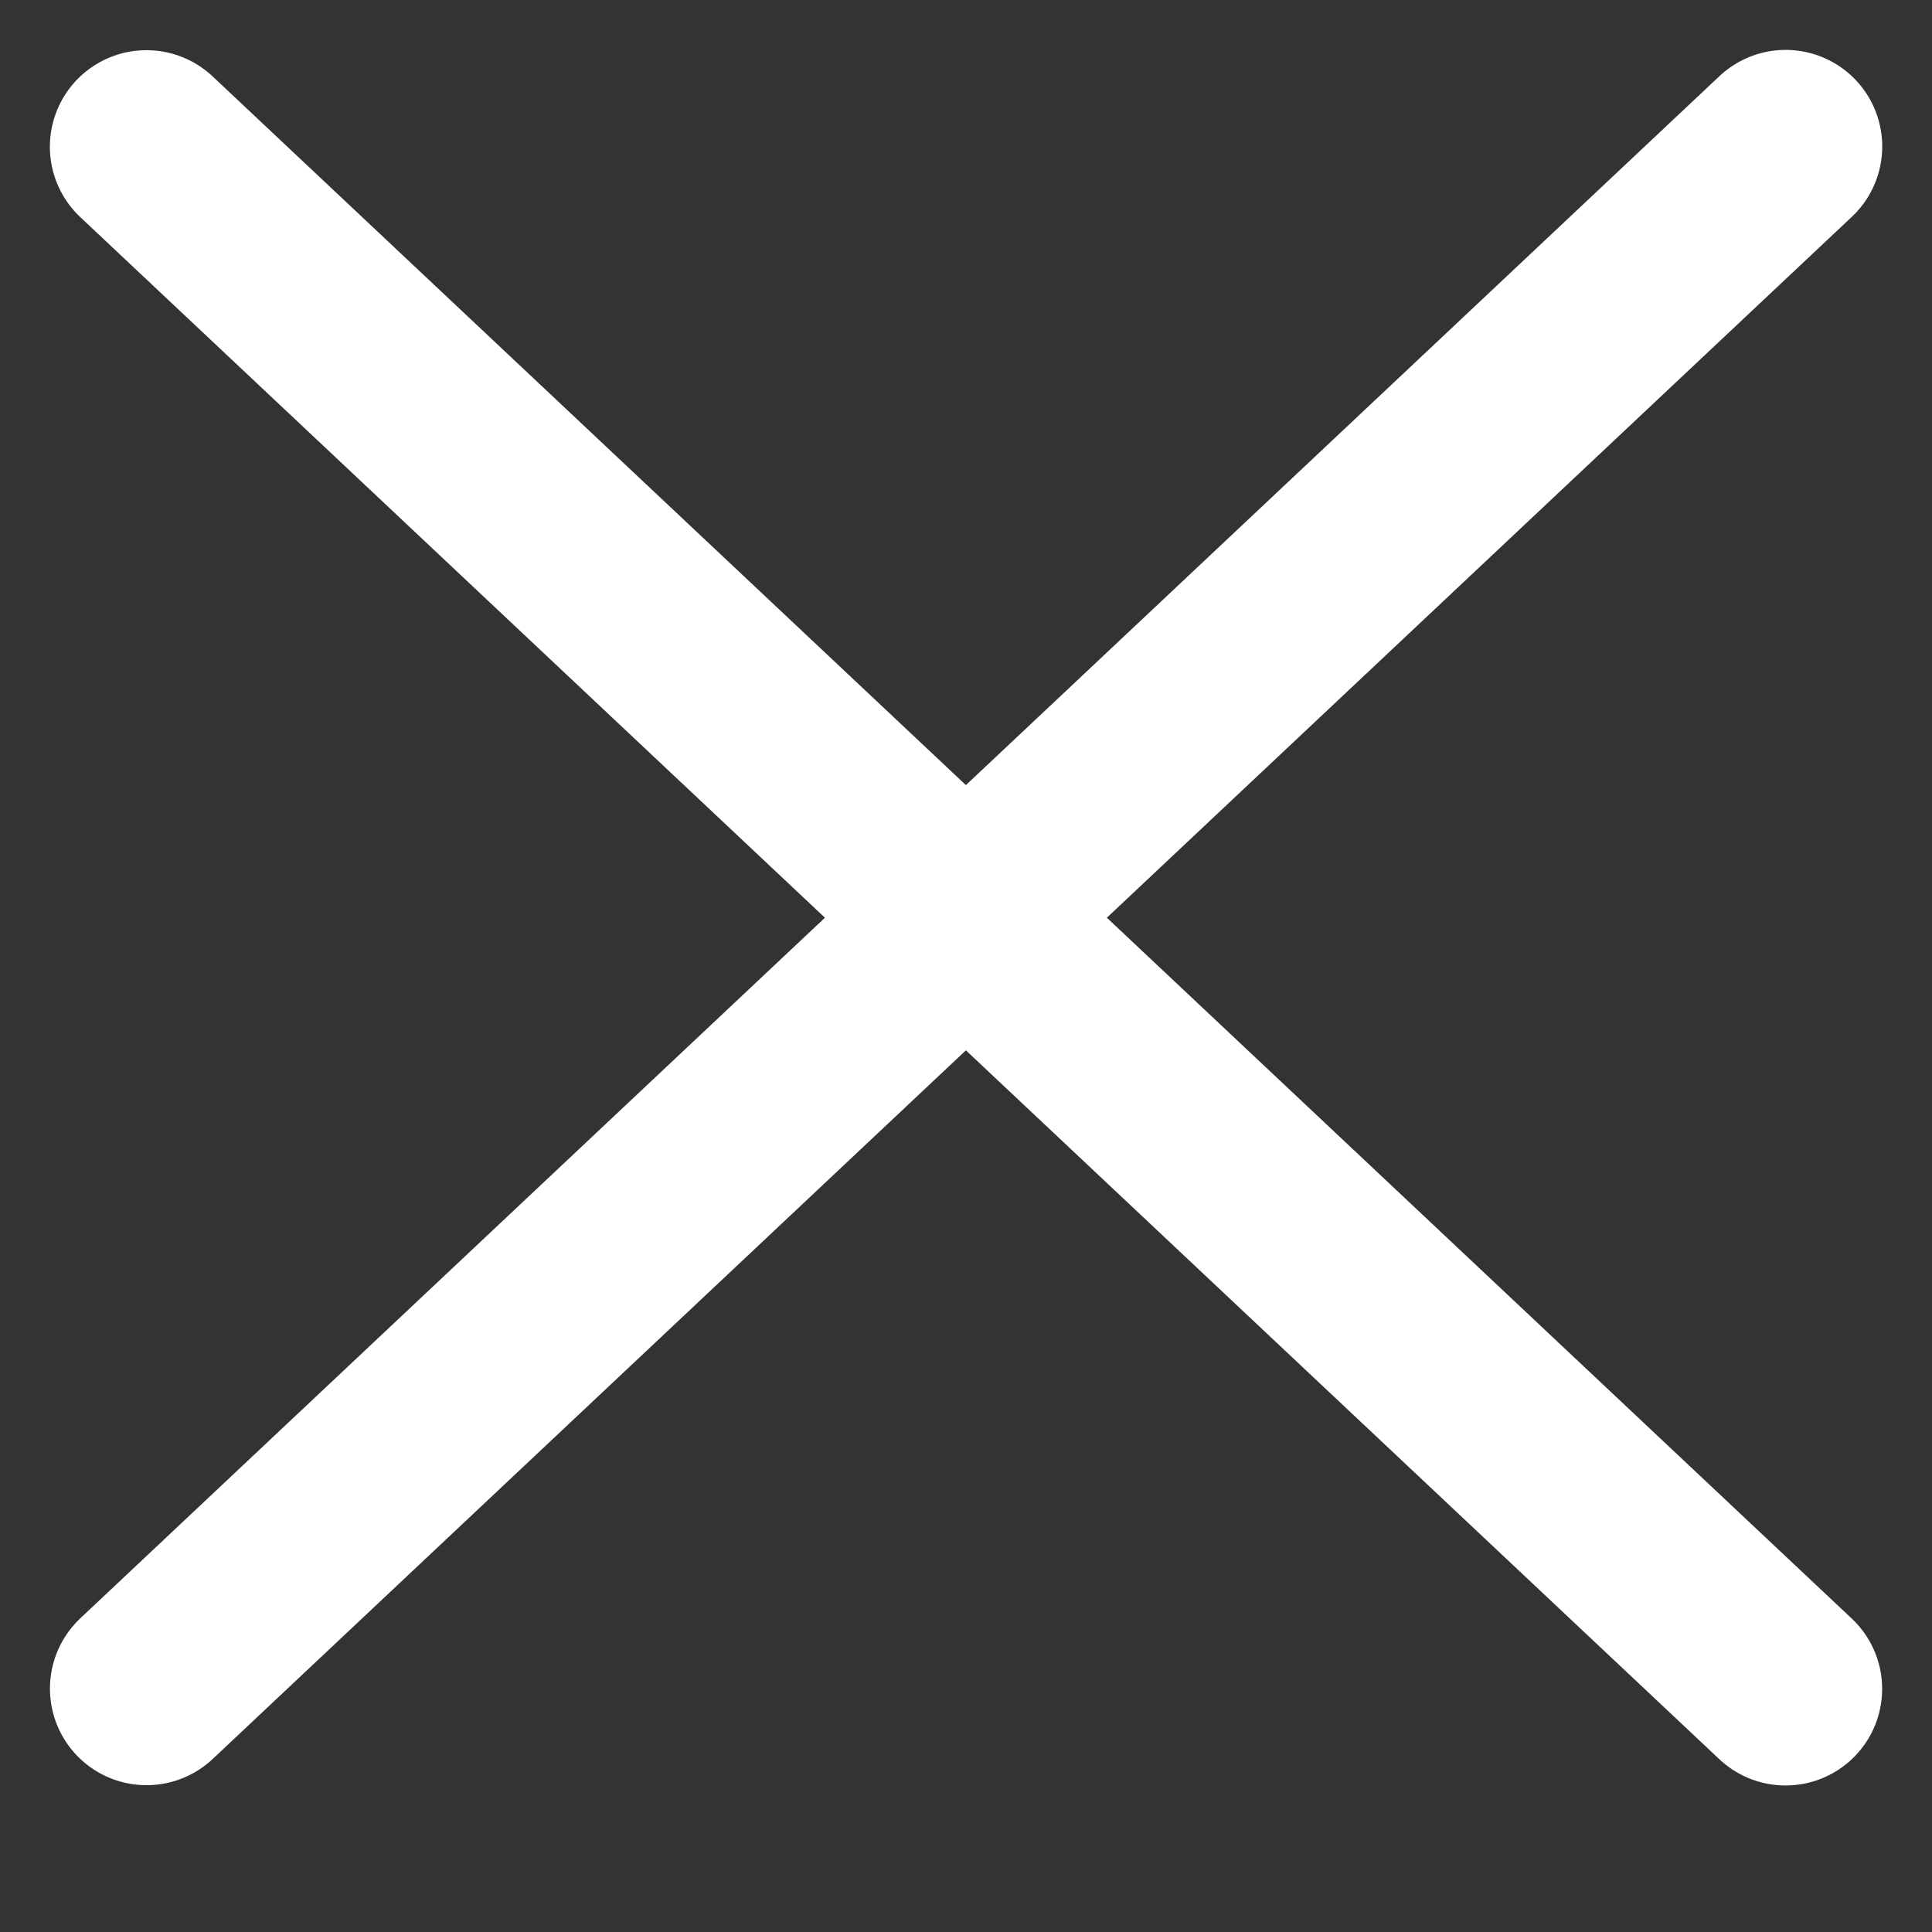
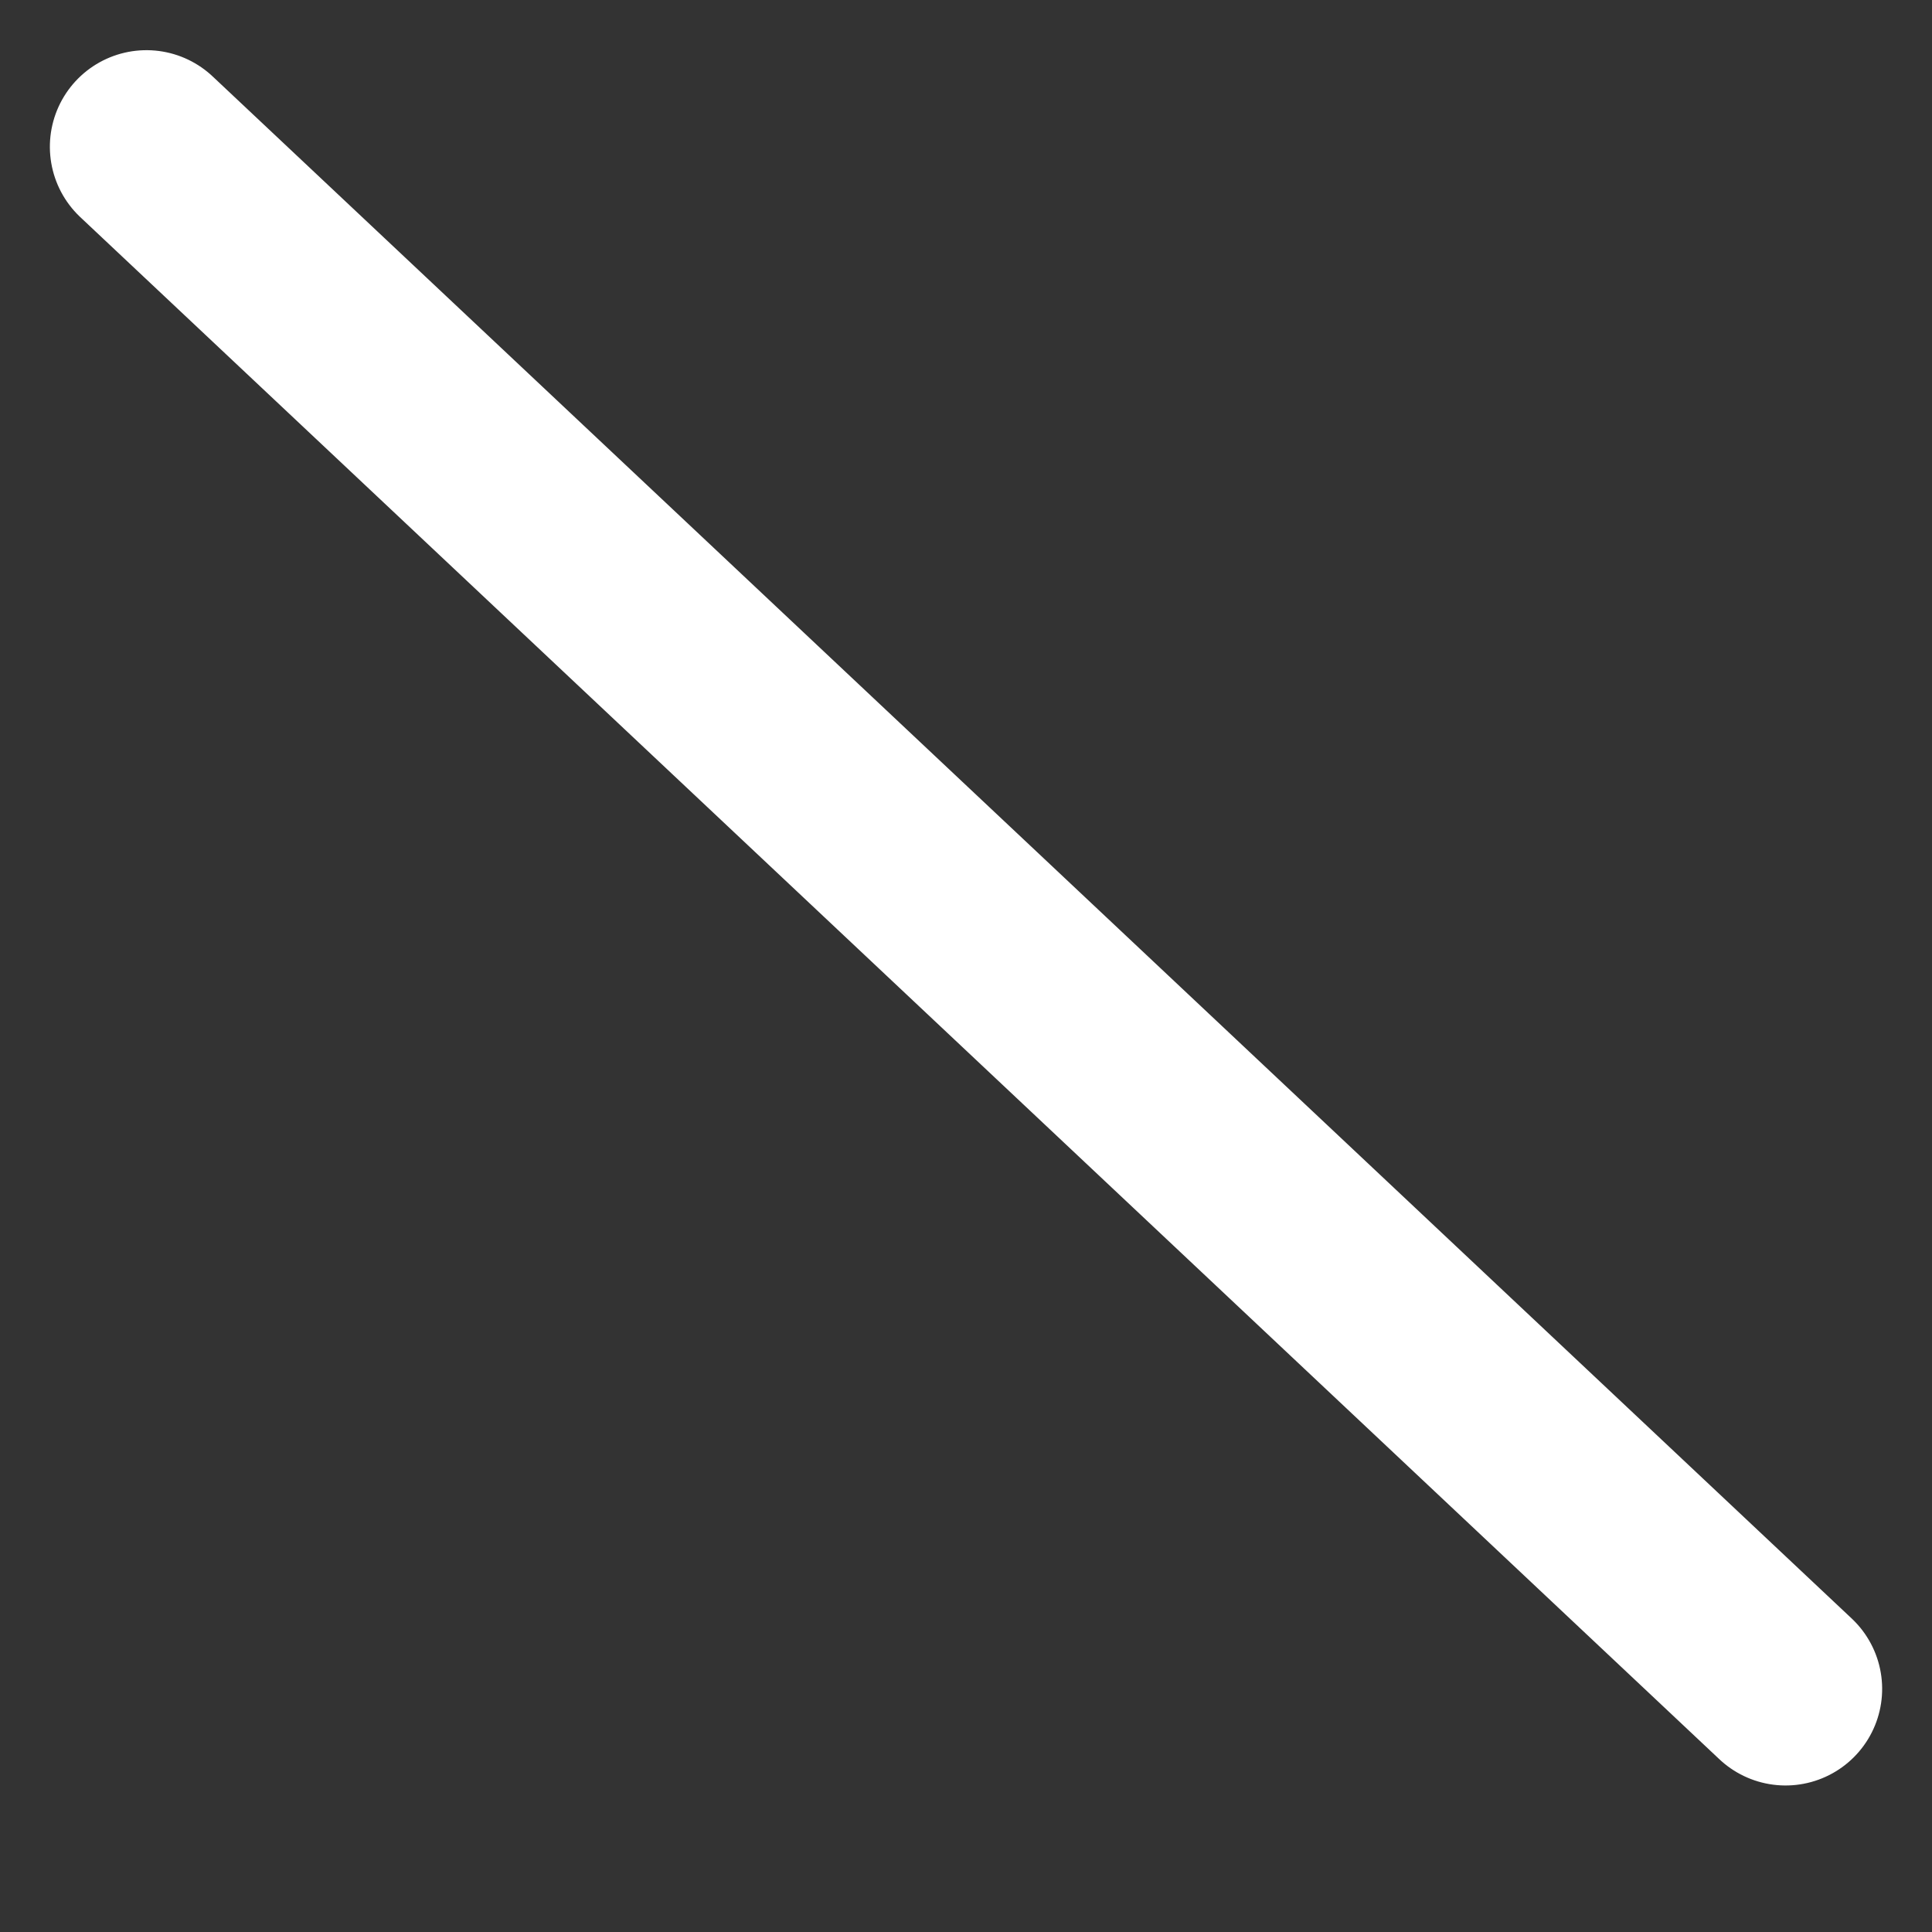
<svg xmlns="http://www.w3.org/2000/svg" width="10" height="10" viewBox="0 0 10 10">
  <rect x="0" y="0" width="10" height="10" fill="#333333" stroke="none" />
  <g fill="none" fill-rule="evenodd" stroke="#fff" stroke-linecap="round">
    <path d="m-.822 4.929 11.645-.355" transform="matrix(.707 .707 -.707 .707 4.824 -2.144)" />
-     <path d="m-.822 4.571 11.645.355" transform="matrix(-.707 .707 -.707 -.707 11.893 4.571)" />
  </g>
</svg>